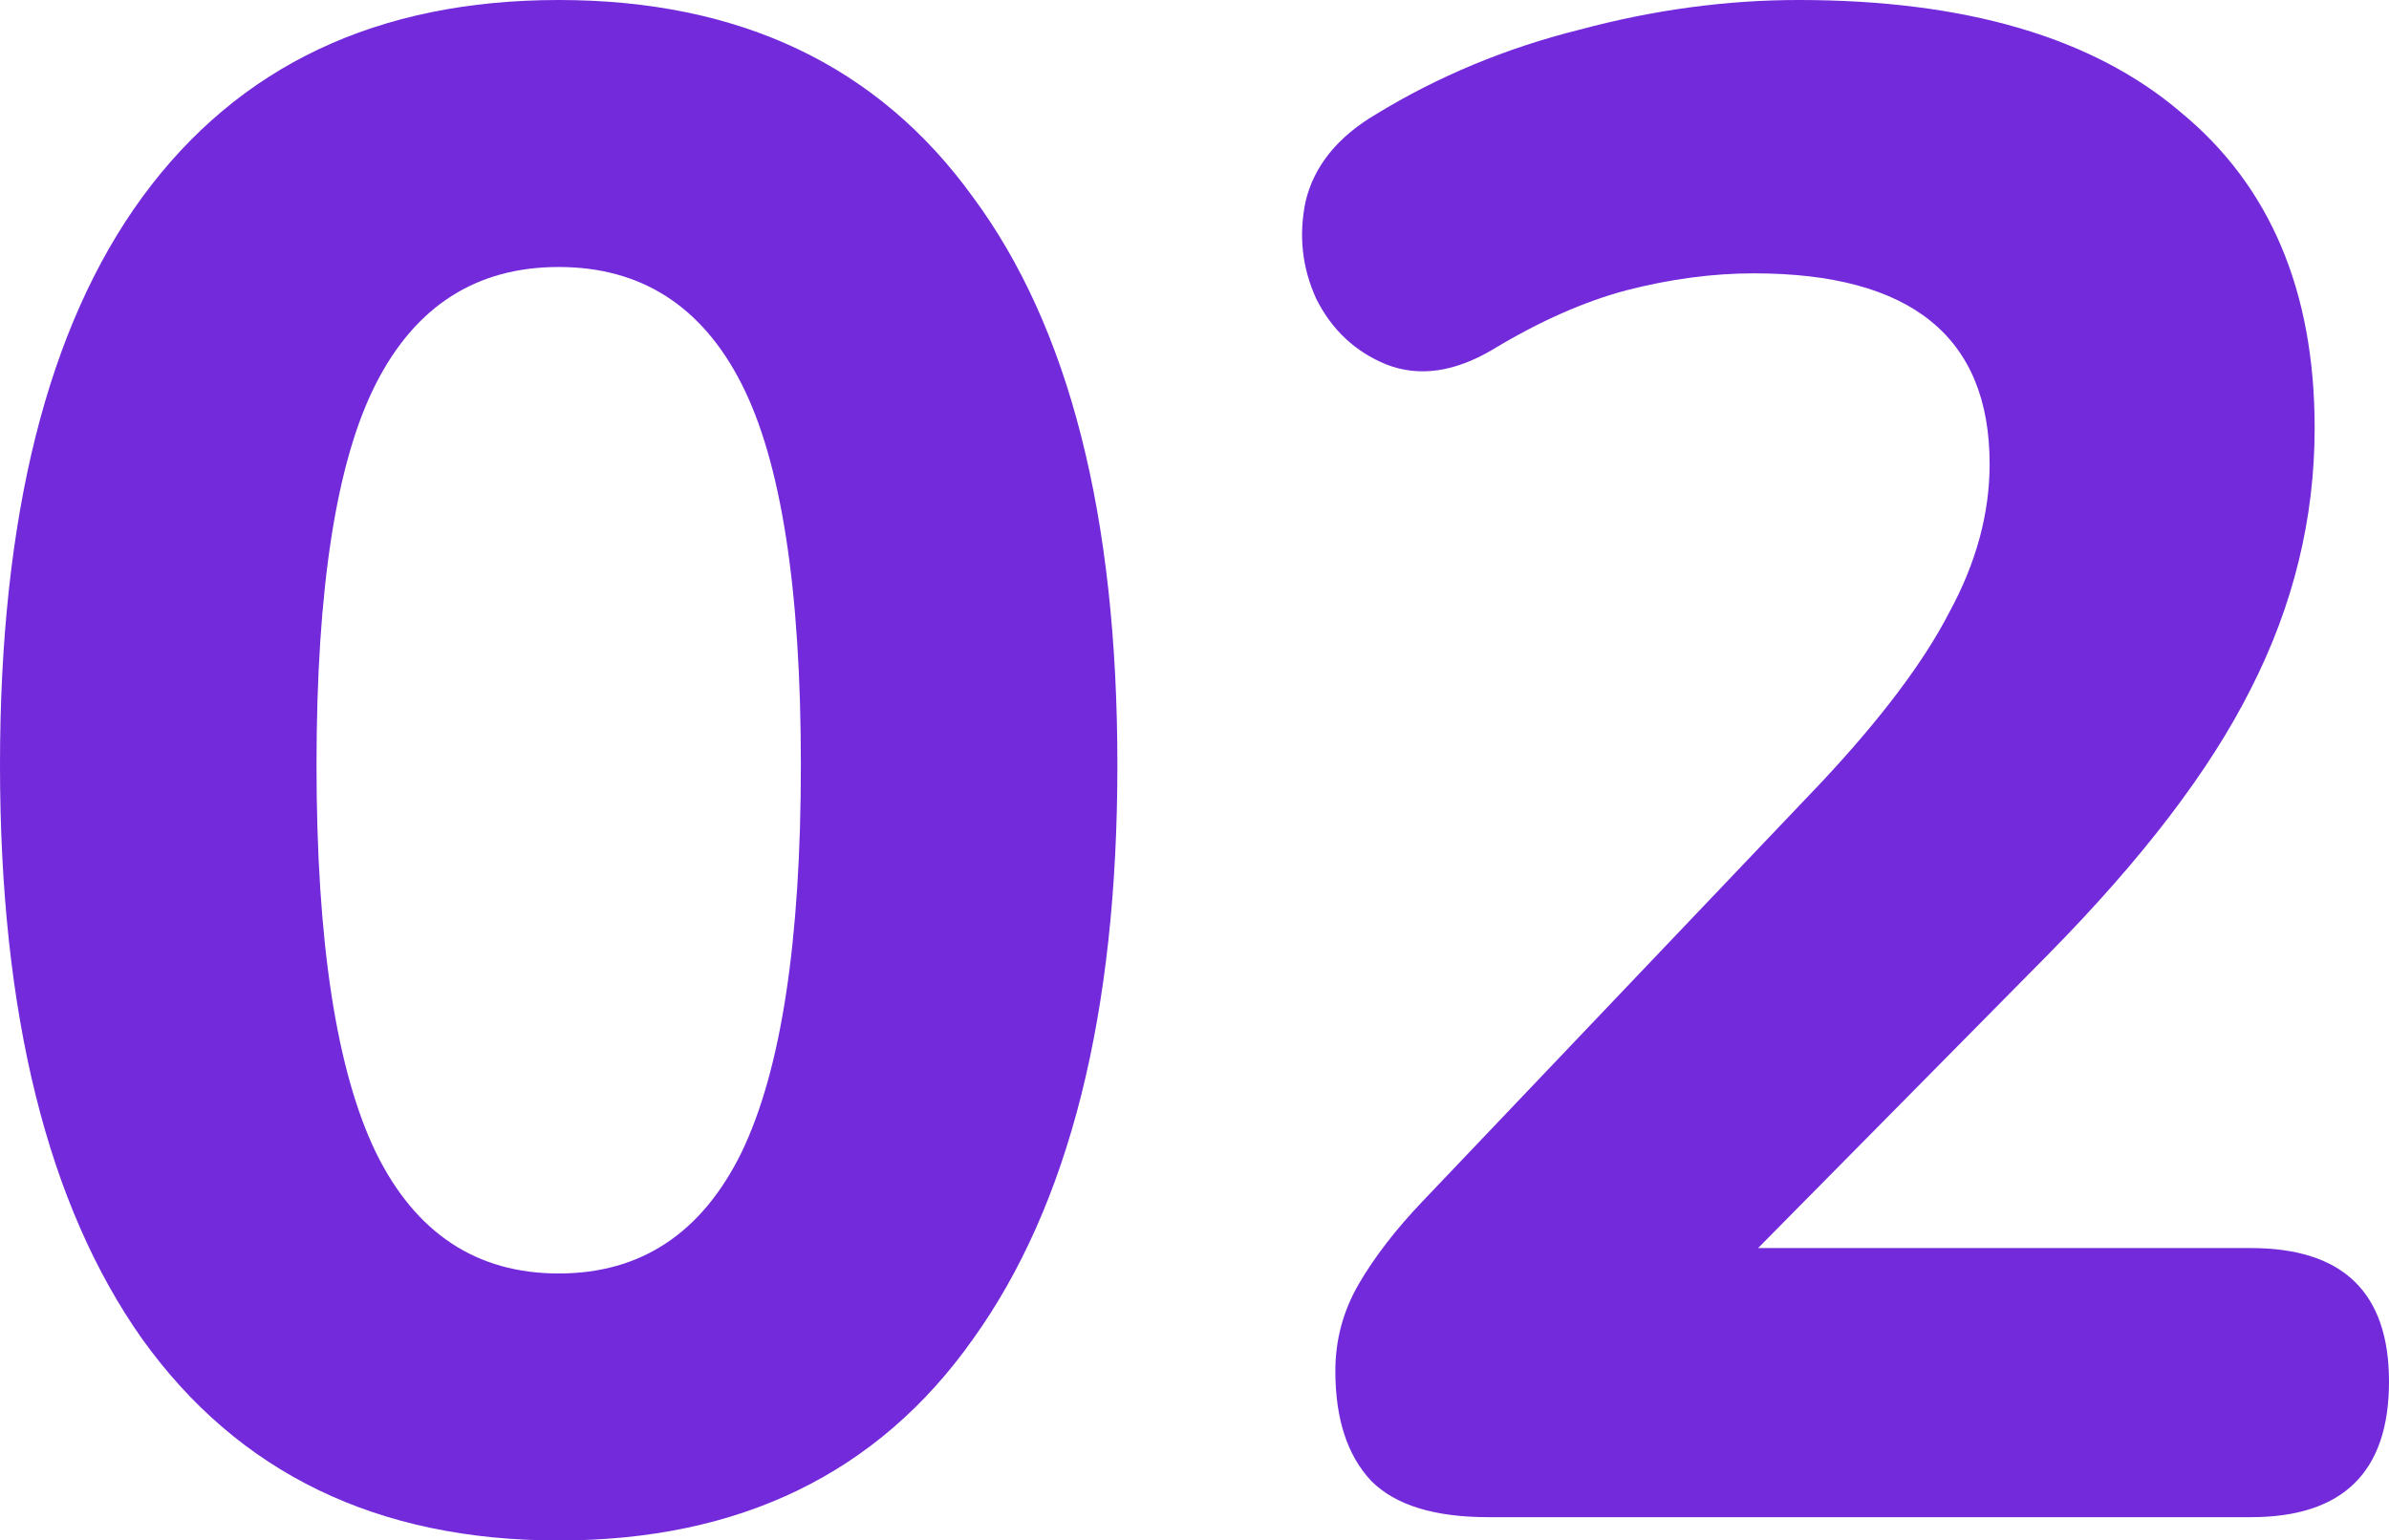
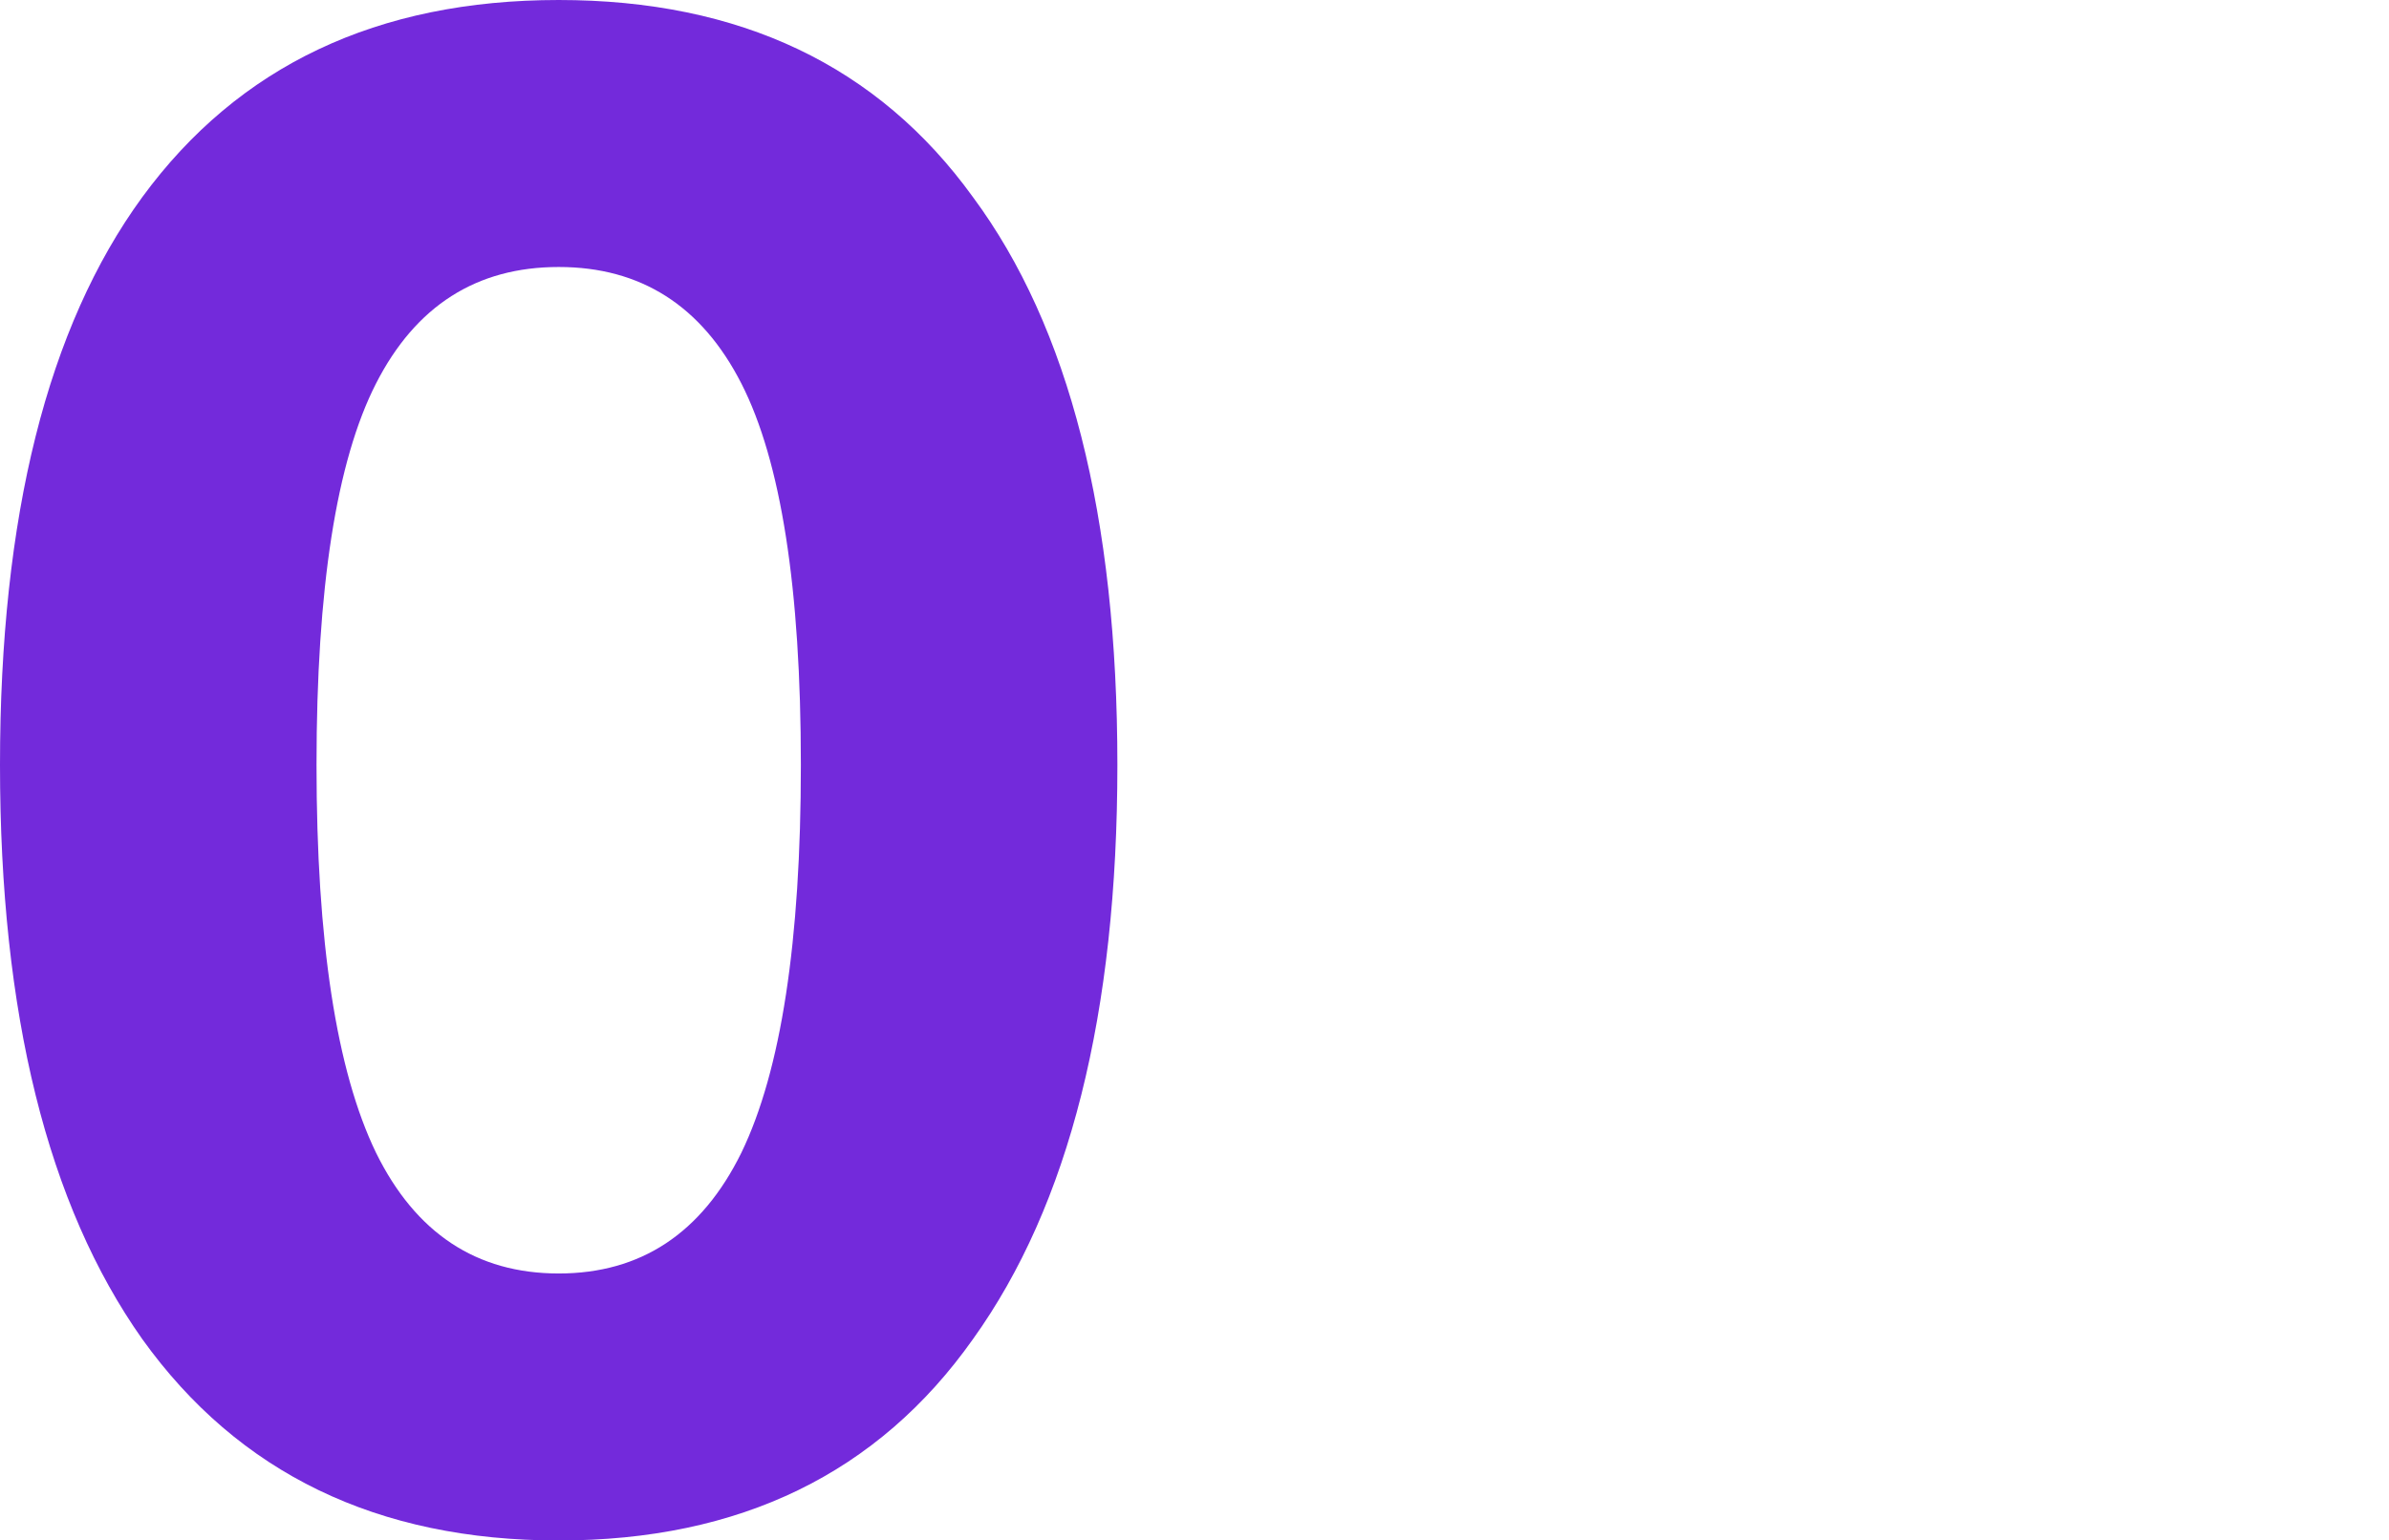
<svg xmlns="http://www.w3.org/2000/svg" width="200" height="129" viewBox="0 0 200 129" fill="none">
  <g filter="url(#filter0_i)">
    <path d="M46.772 129C31.596 129 19.977 123.381 11.915 112.143C3.972 100.905 0 84.876 0 64.056C0 43.237 3.972 27.385 11.915 16.502C19.977 5.501 31.596 0 46.772 0C61.947 0 73.507 5.501 81.451 16.502C89.513 27.385 93.544 43.237 93.544 64.056C93.544 84.876 89.513 100.905 81.451 112.143C73.507 123.381 61.947 129 46.772 129ZM46.772 106.642C53.648 106.642 58.746 103.271 62.066 96.528C65.386 89.667 67.046 78.843 67.046 64.056C67.046 49.27 65.386 38.623 62.066 32.117C58.746 25.611 53.648 22.358 46.772 22.358C39.895 22.358 34.797 25.611 31.478 32.117C28.158 38.623 26.498 49.27 26.498 64.056C26.498 78.843 28.158 89.667 31.478 96.528C34.797 103.271 39.895 106.642 46.772 106.642Z" fill="#732ADB" />
-     <path d="M124.596 127.048C120.091 127.048 116.83 126.043 114.815 124.032C112.799 121.902 111.792 118.827 111.792 114.805C111.792 112.202 112.444 109.777 113.748 107.53C115.052 105.282 116.83 102.975 119.083 100.609L152.517 65.476C157.496 60.153 161.053 55.421 163.187 51.281C165.44 47.14 166.566 43 166.566 38.86C166.566 28.213 159.986 22.89 146.826 22.89C143.388 22.89 139.831 23.363 136.156 24.309C132.599 25.256 128.864 26.912 124.952 29.278C121.751 31.171 118.787 31.585 116.06 30.52C113.451 29.455 111.495 27.622 110.191 25.019C109.005 22.417 108.709 19.696 109.302 16.857C110.013 13.9 111.969 11.475 115.171 9.582C120.387 6.388 126.078 4.022 132.243 2.484C138.408 0.828 144.514 0 150.561 0C164.551 0 175.221 3.135 182.572 9.404C190.041 15.556 193.776 24.369 193.776 35.843C193.776 43.414 191.997 50.689 188.44 57.669C185.002 64.53 179.311 71.982 171.368 80.026L147.182 104.513H188.44C196.147 104.513 200 108.239 200 115.692C200 123.263 196.147 127.048 188.44 127.048H124.596Z" fill="#732ADB" />
  </g>
  <defs>
    <filter id="filter0_i" x="0" y="0" width="200" height="129" filterUnits="userSpaceOnUse" color-interpolation-filters="sRGB">
      <feFlood flood-opacity="0" result="BackgroundImageFix" />
      <feBlend mode="normal" in="SourceGraphic" in2="BackgroundImageFix" result="shape" />
      <feColorMatrix in="SourceAlpha" type="matrix" values="0 0 0 0 0 0 0 0 0 0 0 0 0 0 0 0 0 0 127 0" result="hardAlpha" />
      <feOffset />
      <feGaussianBlur stdDeviation="7" />
      <feComposite in2="hardAlpha" operator="arithmetic" k2="-1" k3="1" />
      <feColorMatrix type="matrix" values="0 0 0 0 0.338 0 0 0 0 0.089 0 0 0 0 0.692 0 0 0 1 0" />
      <feBlend mode="normal" in2="shape" result="effect1_innerShadow" />
    </filter>
  </defs>
</svg>